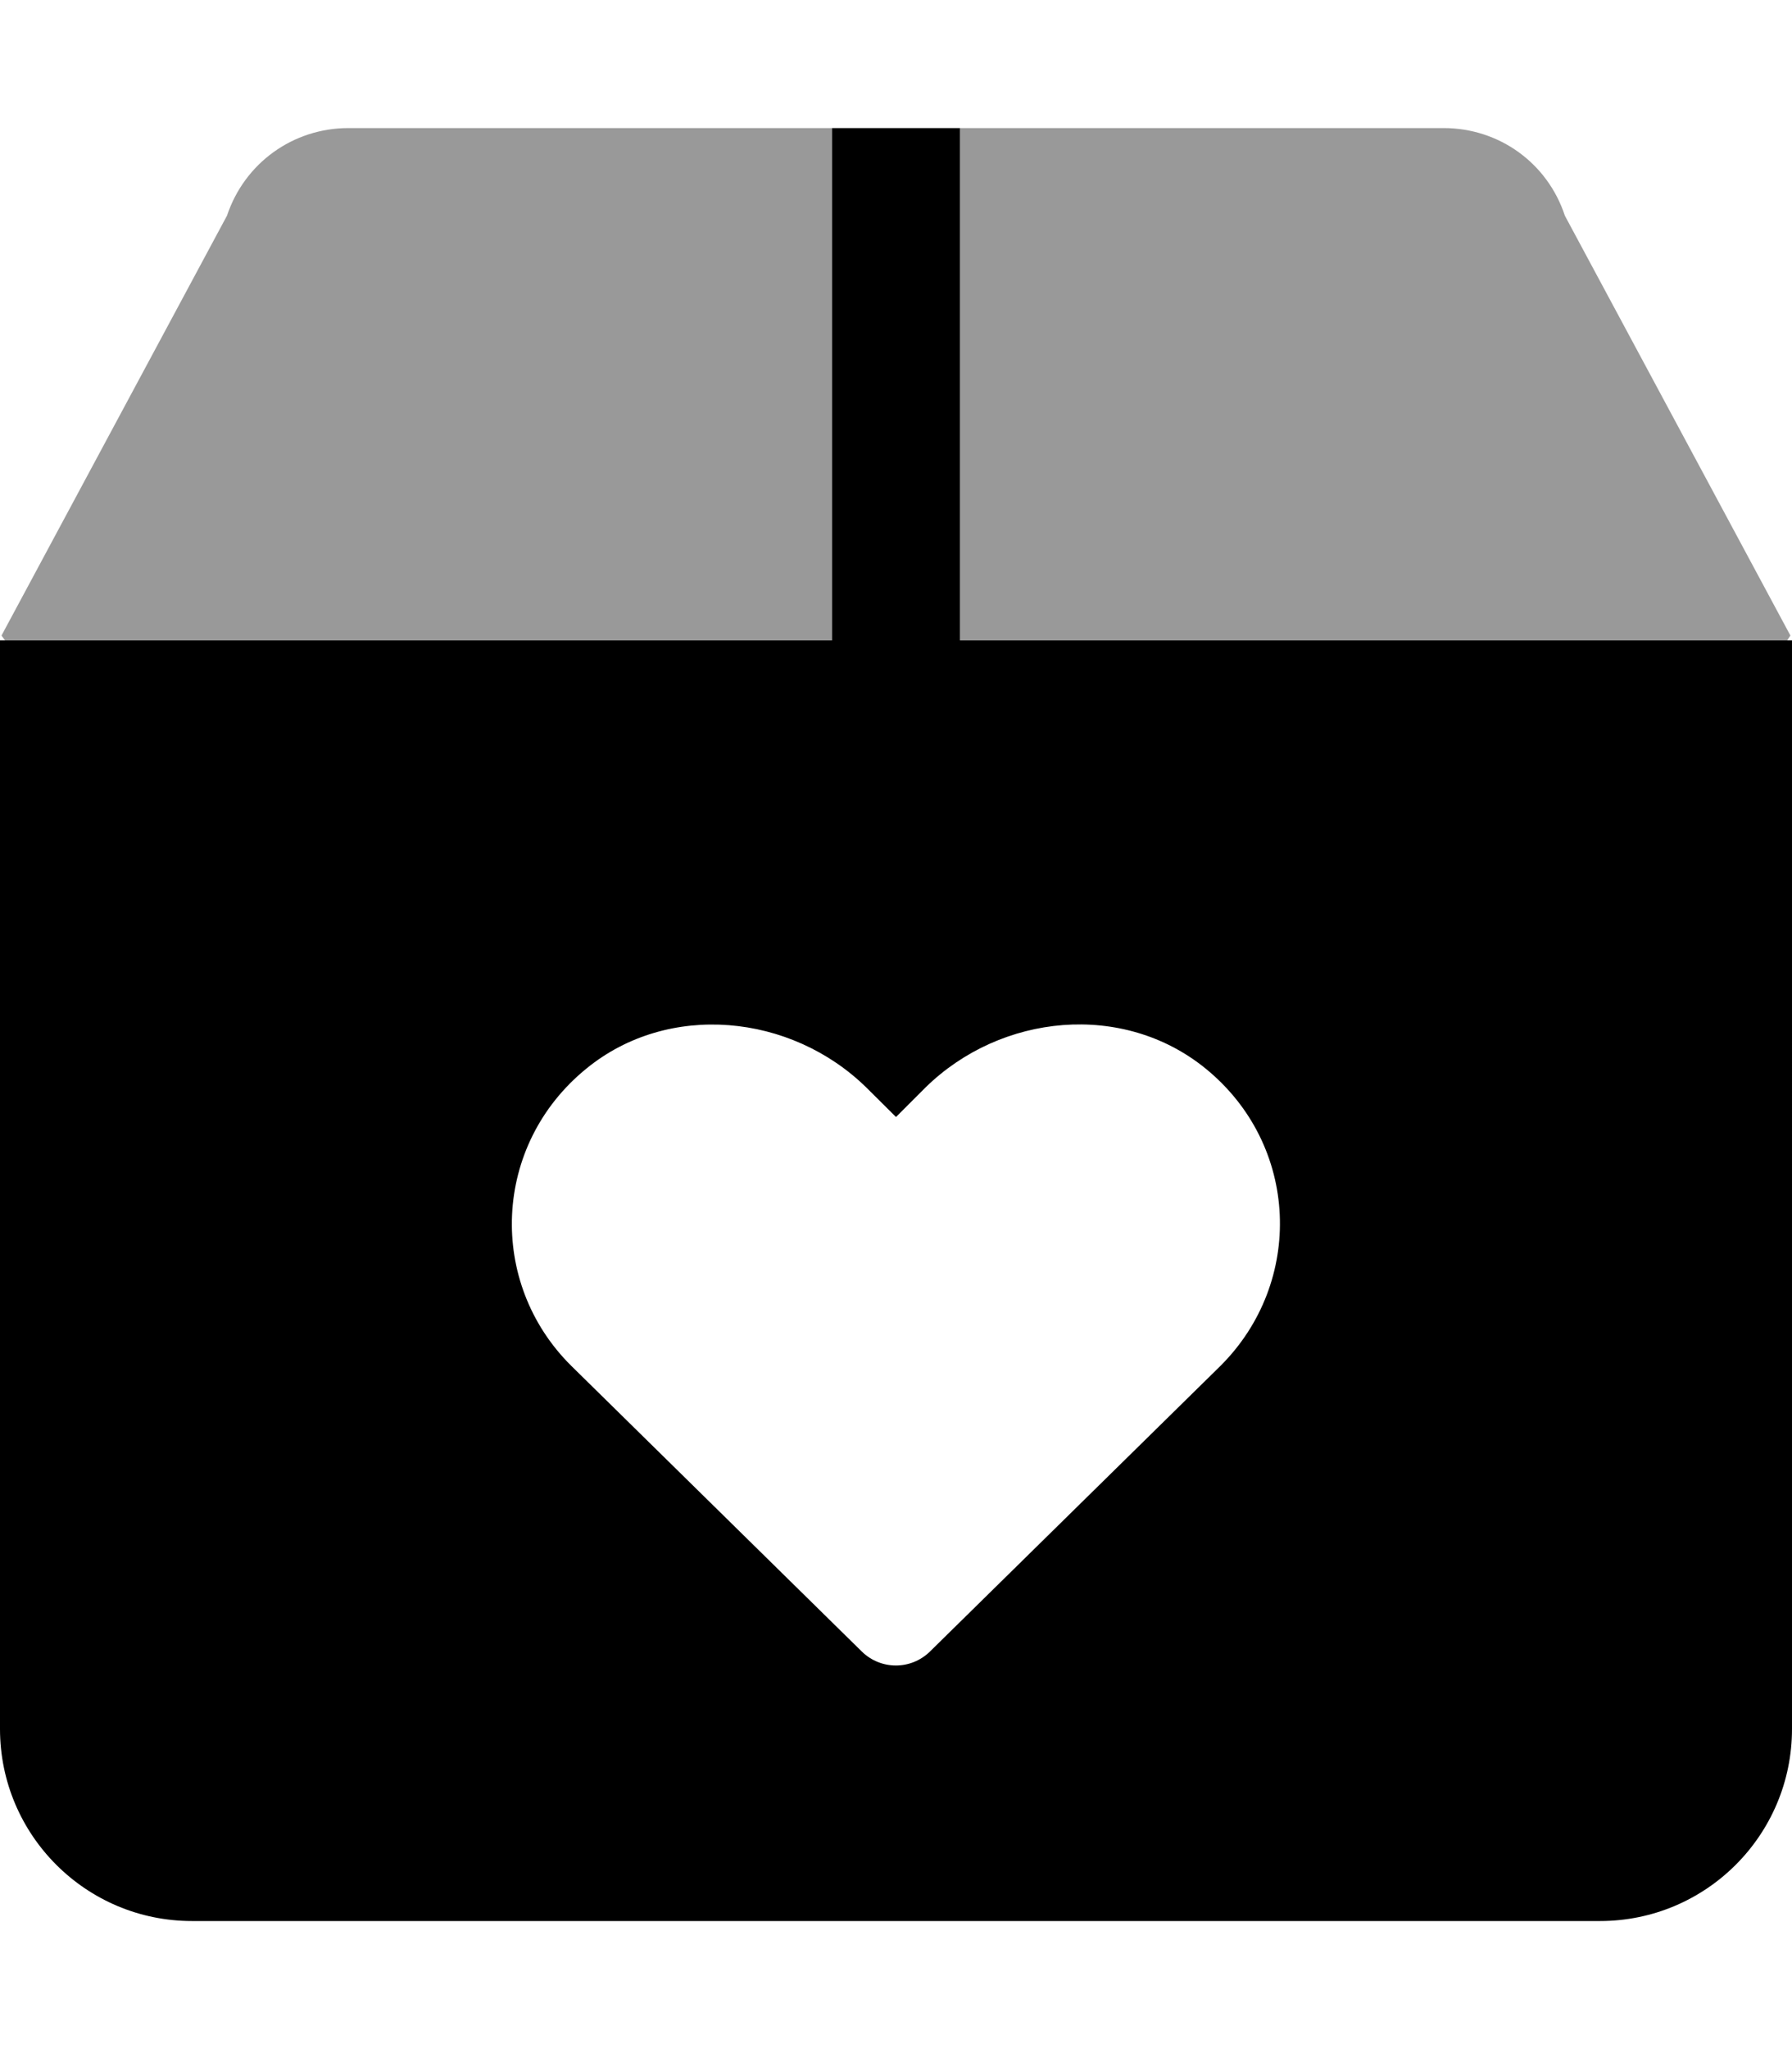
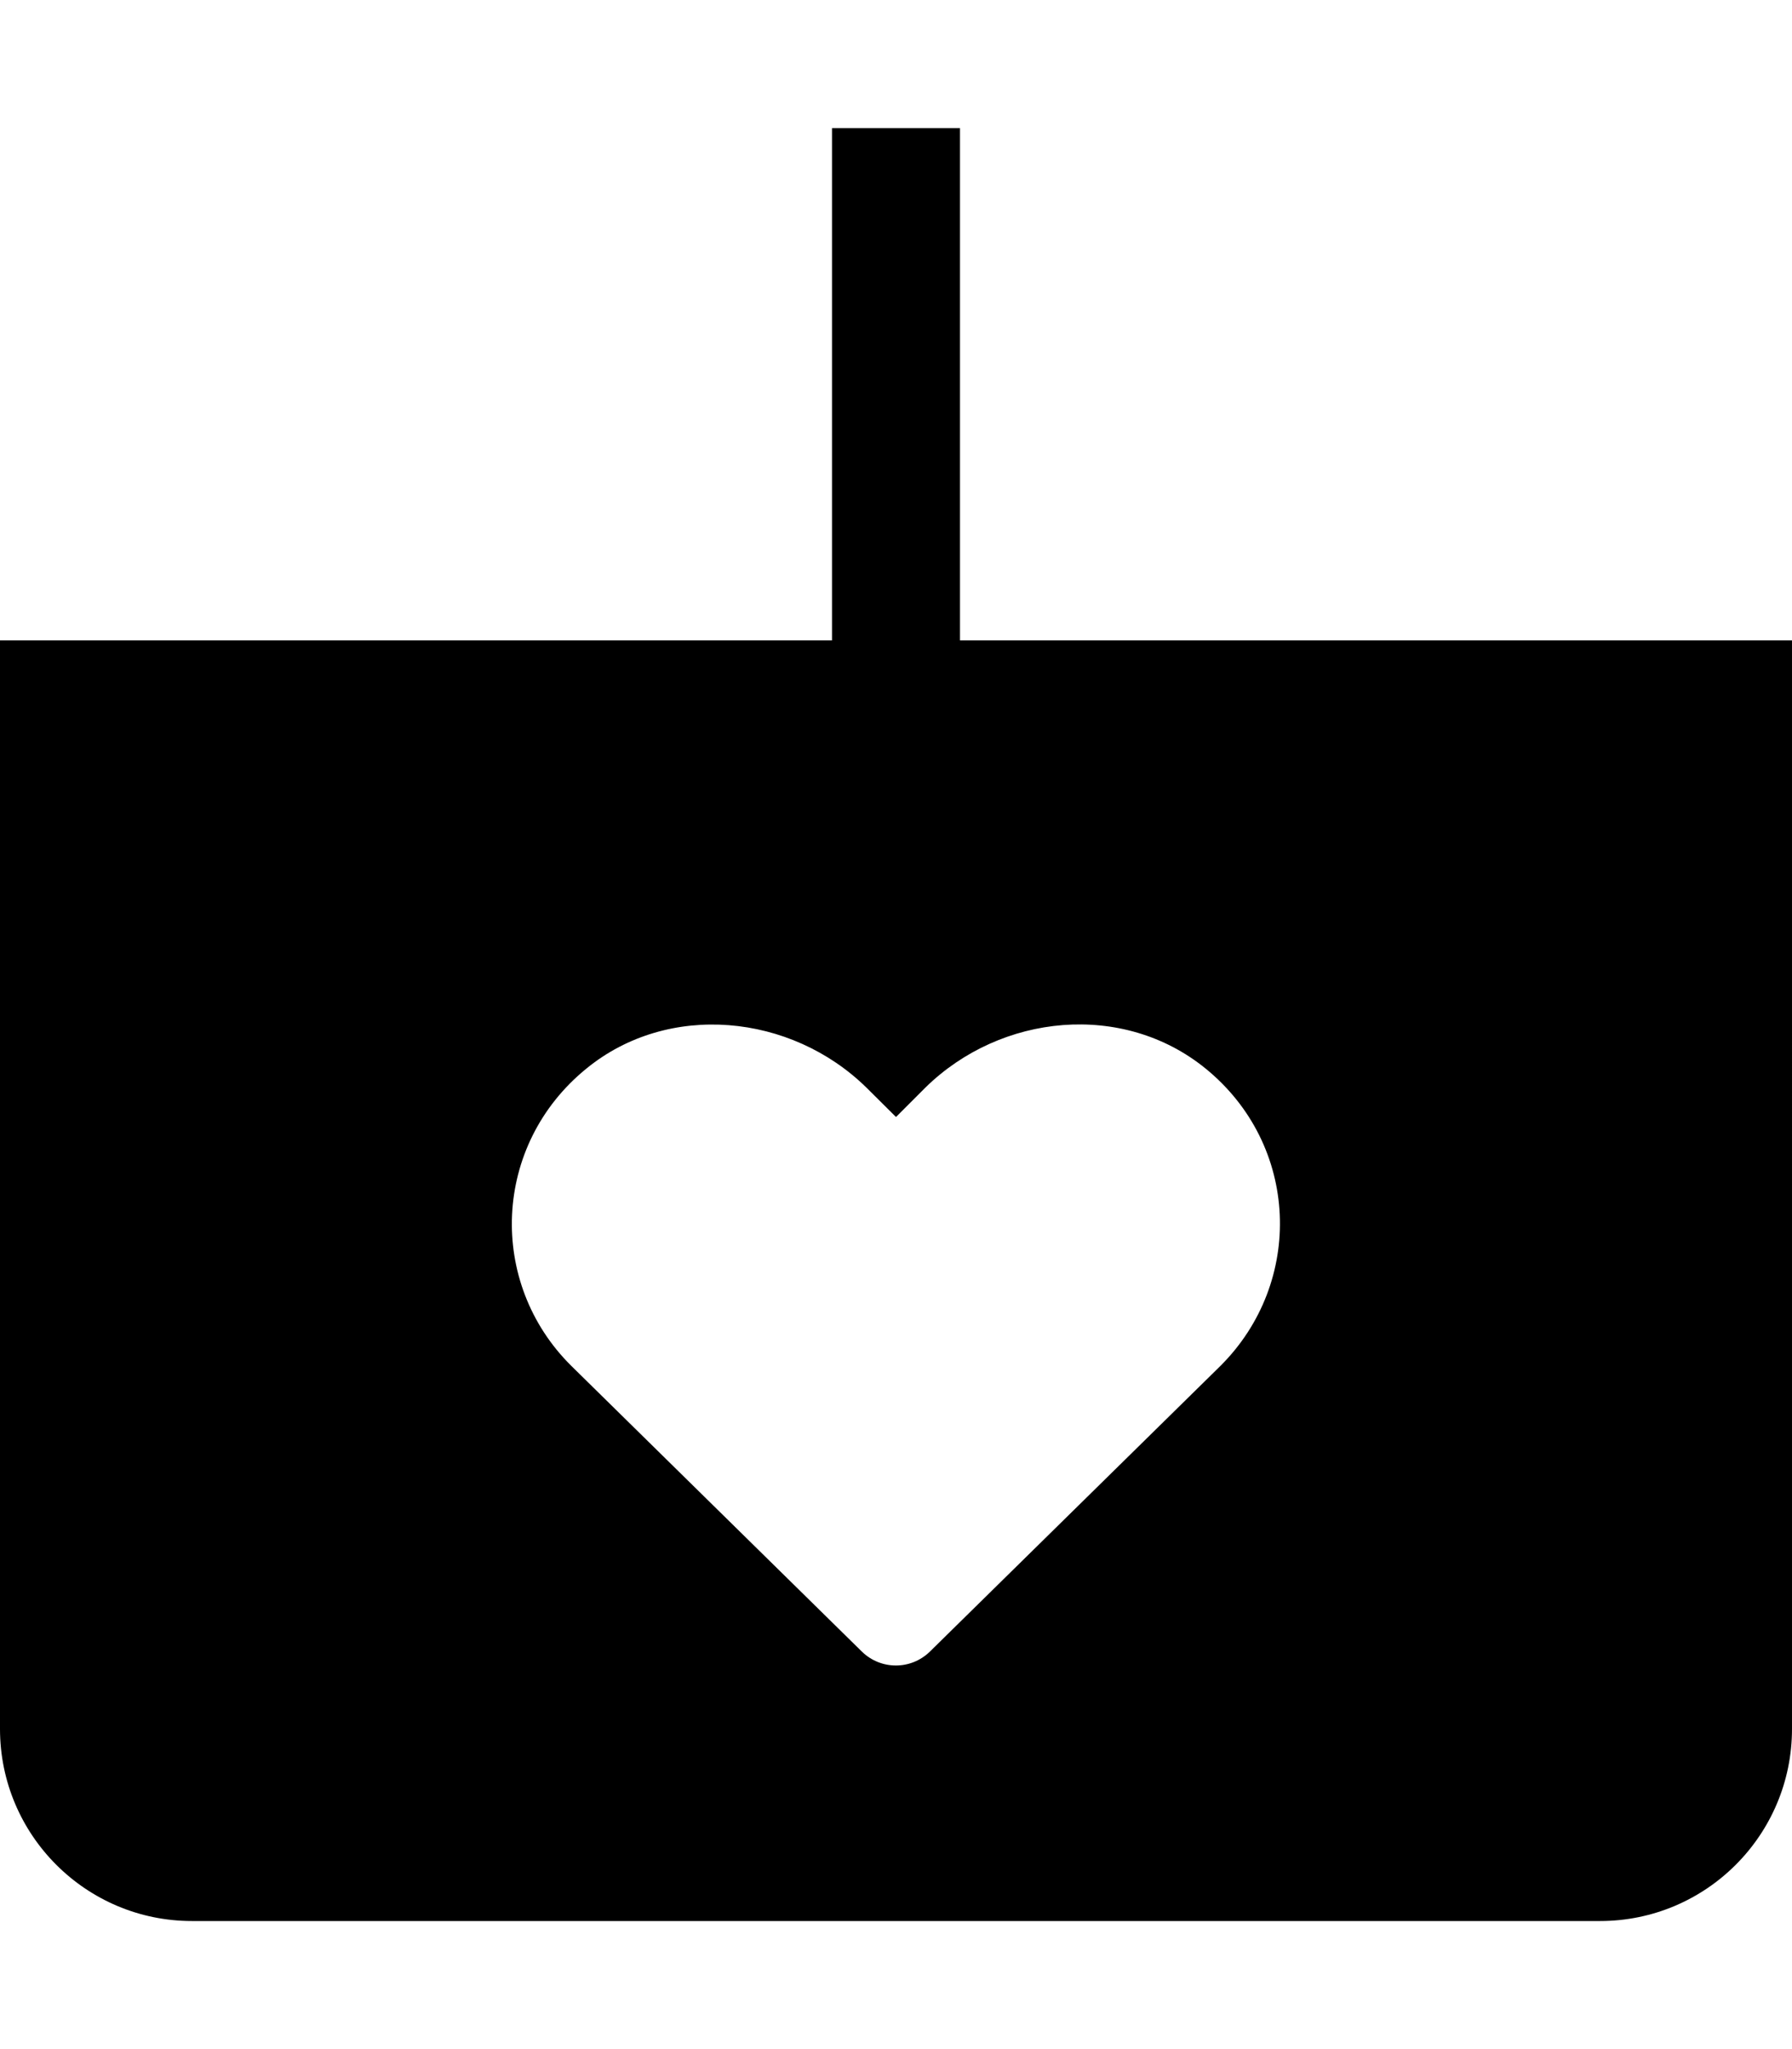
<svg xmlns="http://www.w3.org/2000/svg" viewBox="0 0 448 512">
  <defs>
    <style>.fa-secondary{opacity:.4}</style>
  </defs>
  <path class="fa-primary" d="M240 160V32h-32v128H0v272C0 458.5 21.49 480 48 480h352c26.51 0 48-21.49 48-48V160H240zM305.1 341.3l-72.63 71.38c-4.75 4.625-12.25 4.625-17 0l-72.63-71.38C121.8 320.5 123.1 286.1 146.6 267c20.5-16.75 51.13-13.75 70 4.75L224 279.1l7.375-7.375c18.88-18.5 49.38-21.5 70-4.75C324.9 286.1 326.1 320.4 305.1 341.3z" />
-   <path class="fa-secondary" d="M447.6 158.8l-56.38-104.9C386.9 40.75 374.8 32 360.9 32H240v128h206.8C447.1 159.5 447.3 159.3 447.6 158.8zM208 160V32H87.13c-13.88 0-26 8.75-30.38 21.88L.375 158.8C.75 159.3 .875 159.5 1.25 160H208z" />
</svg>